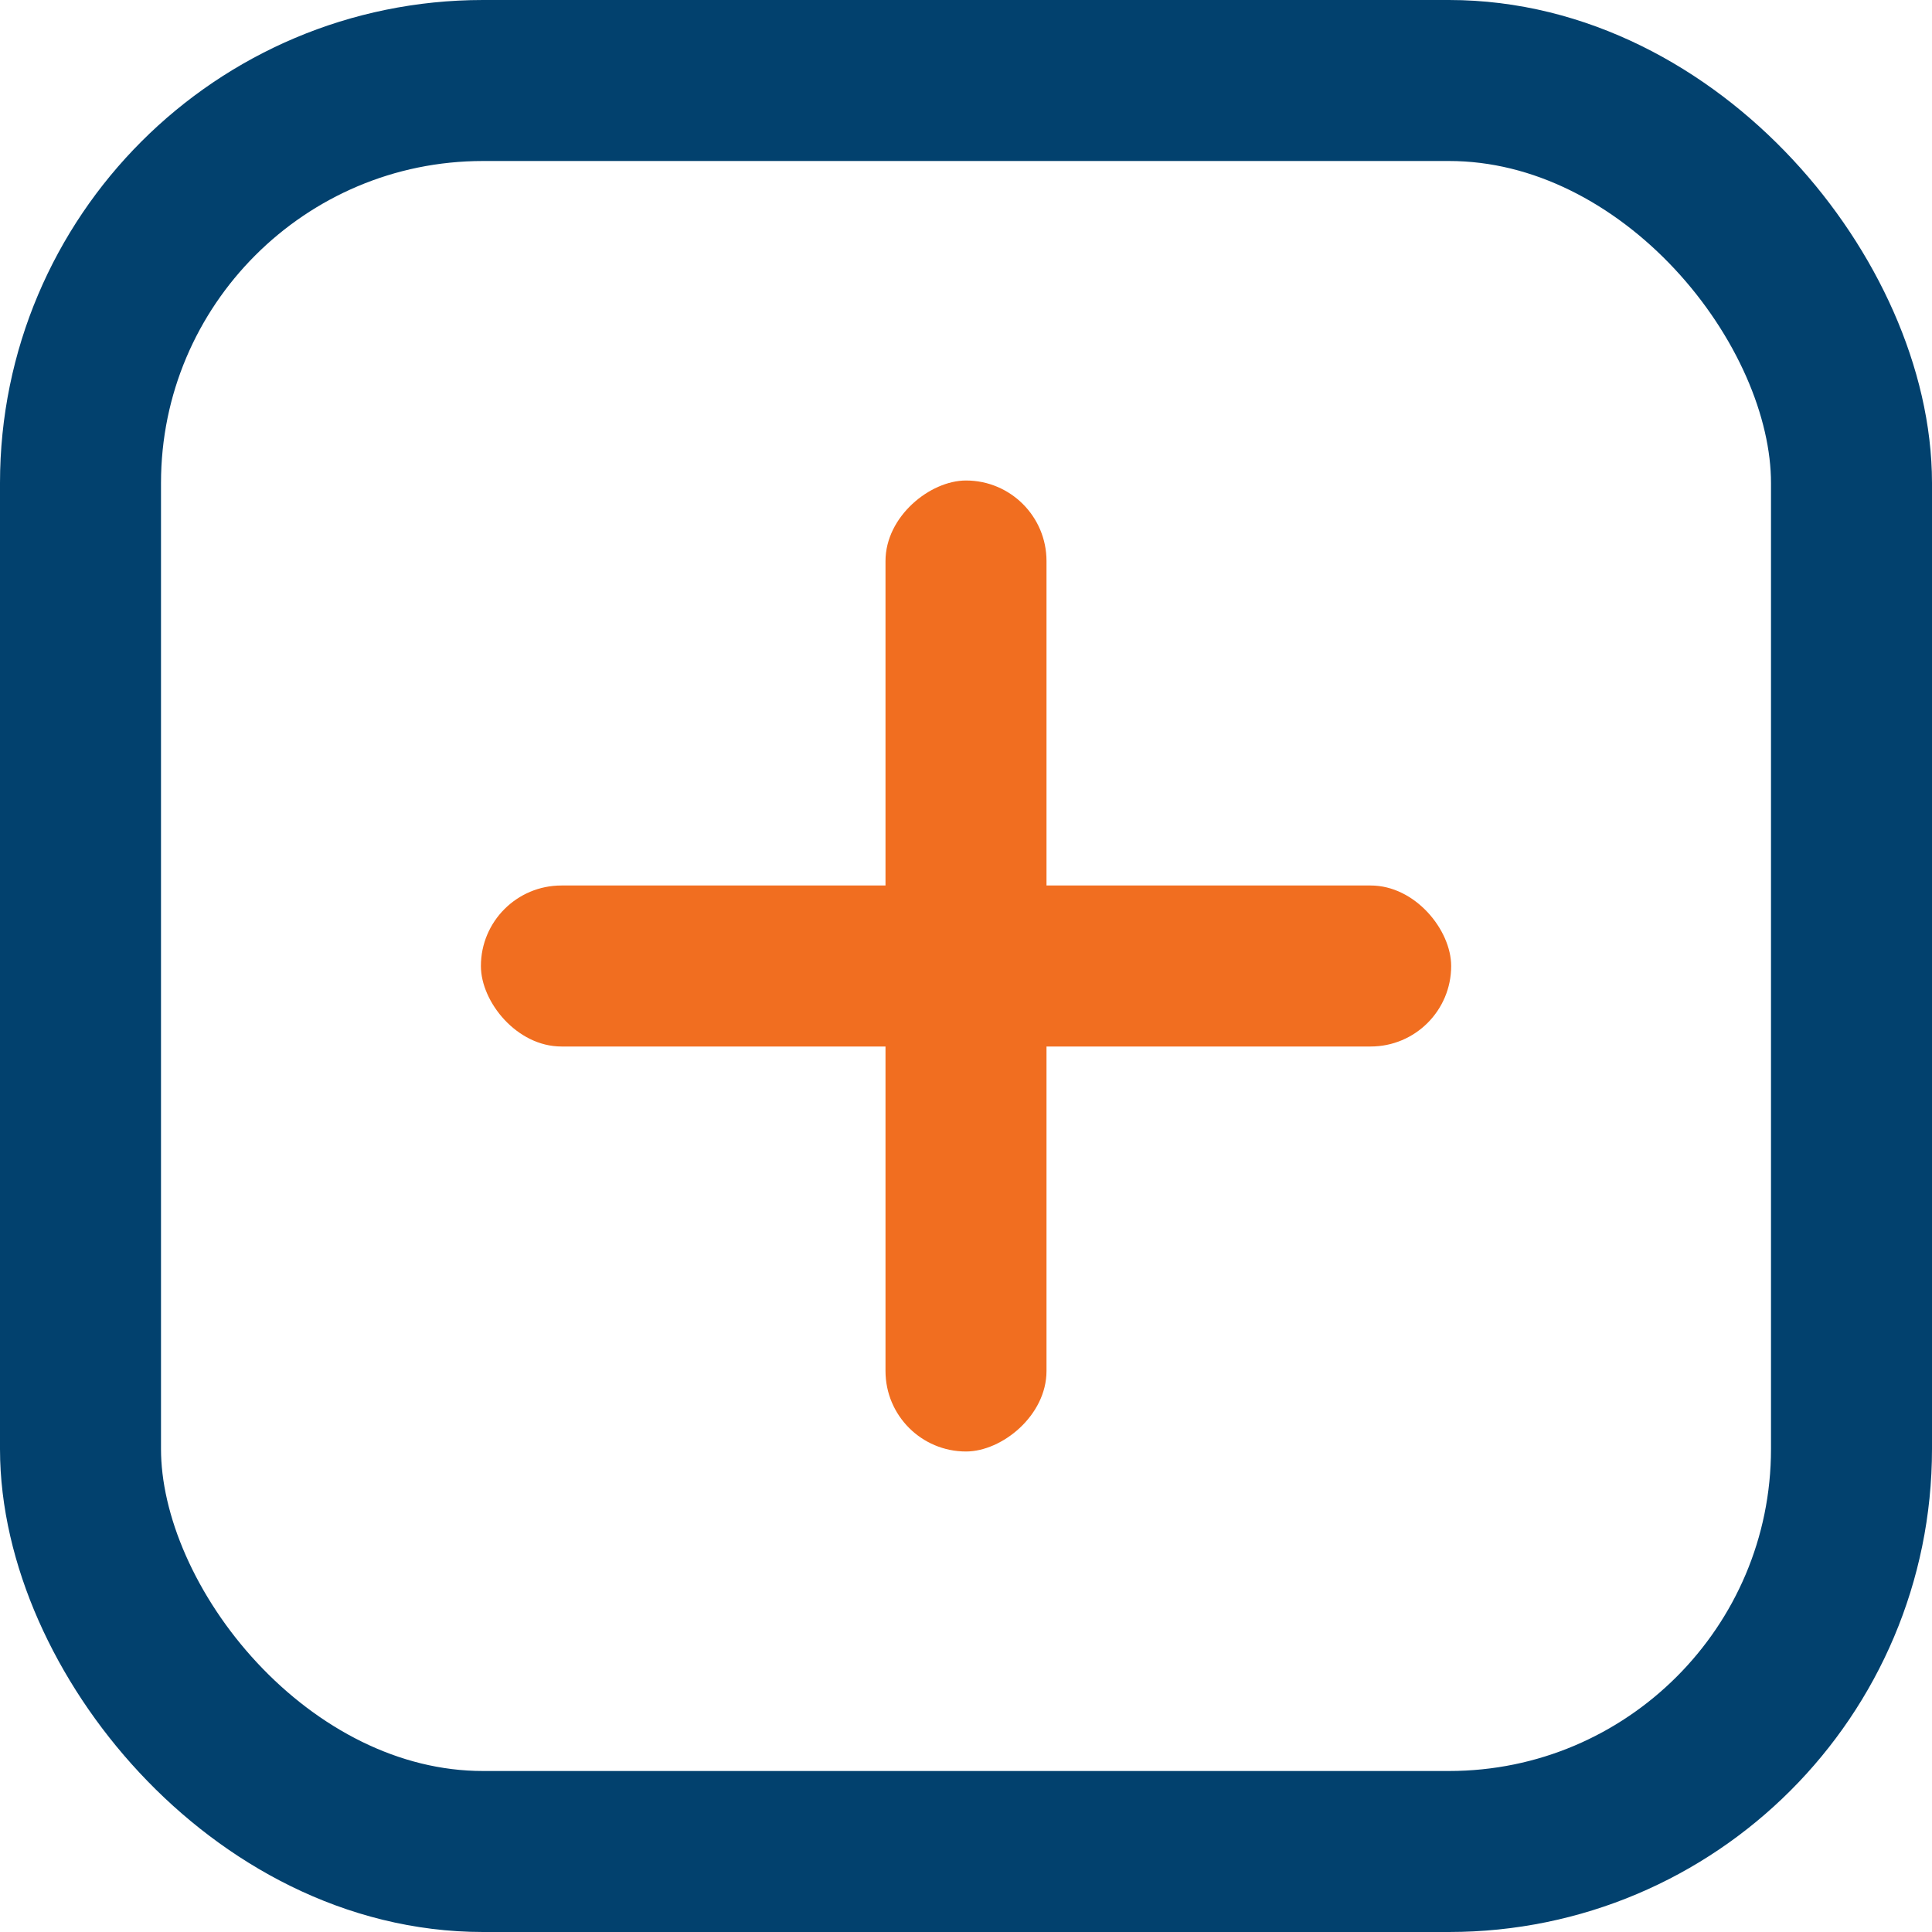
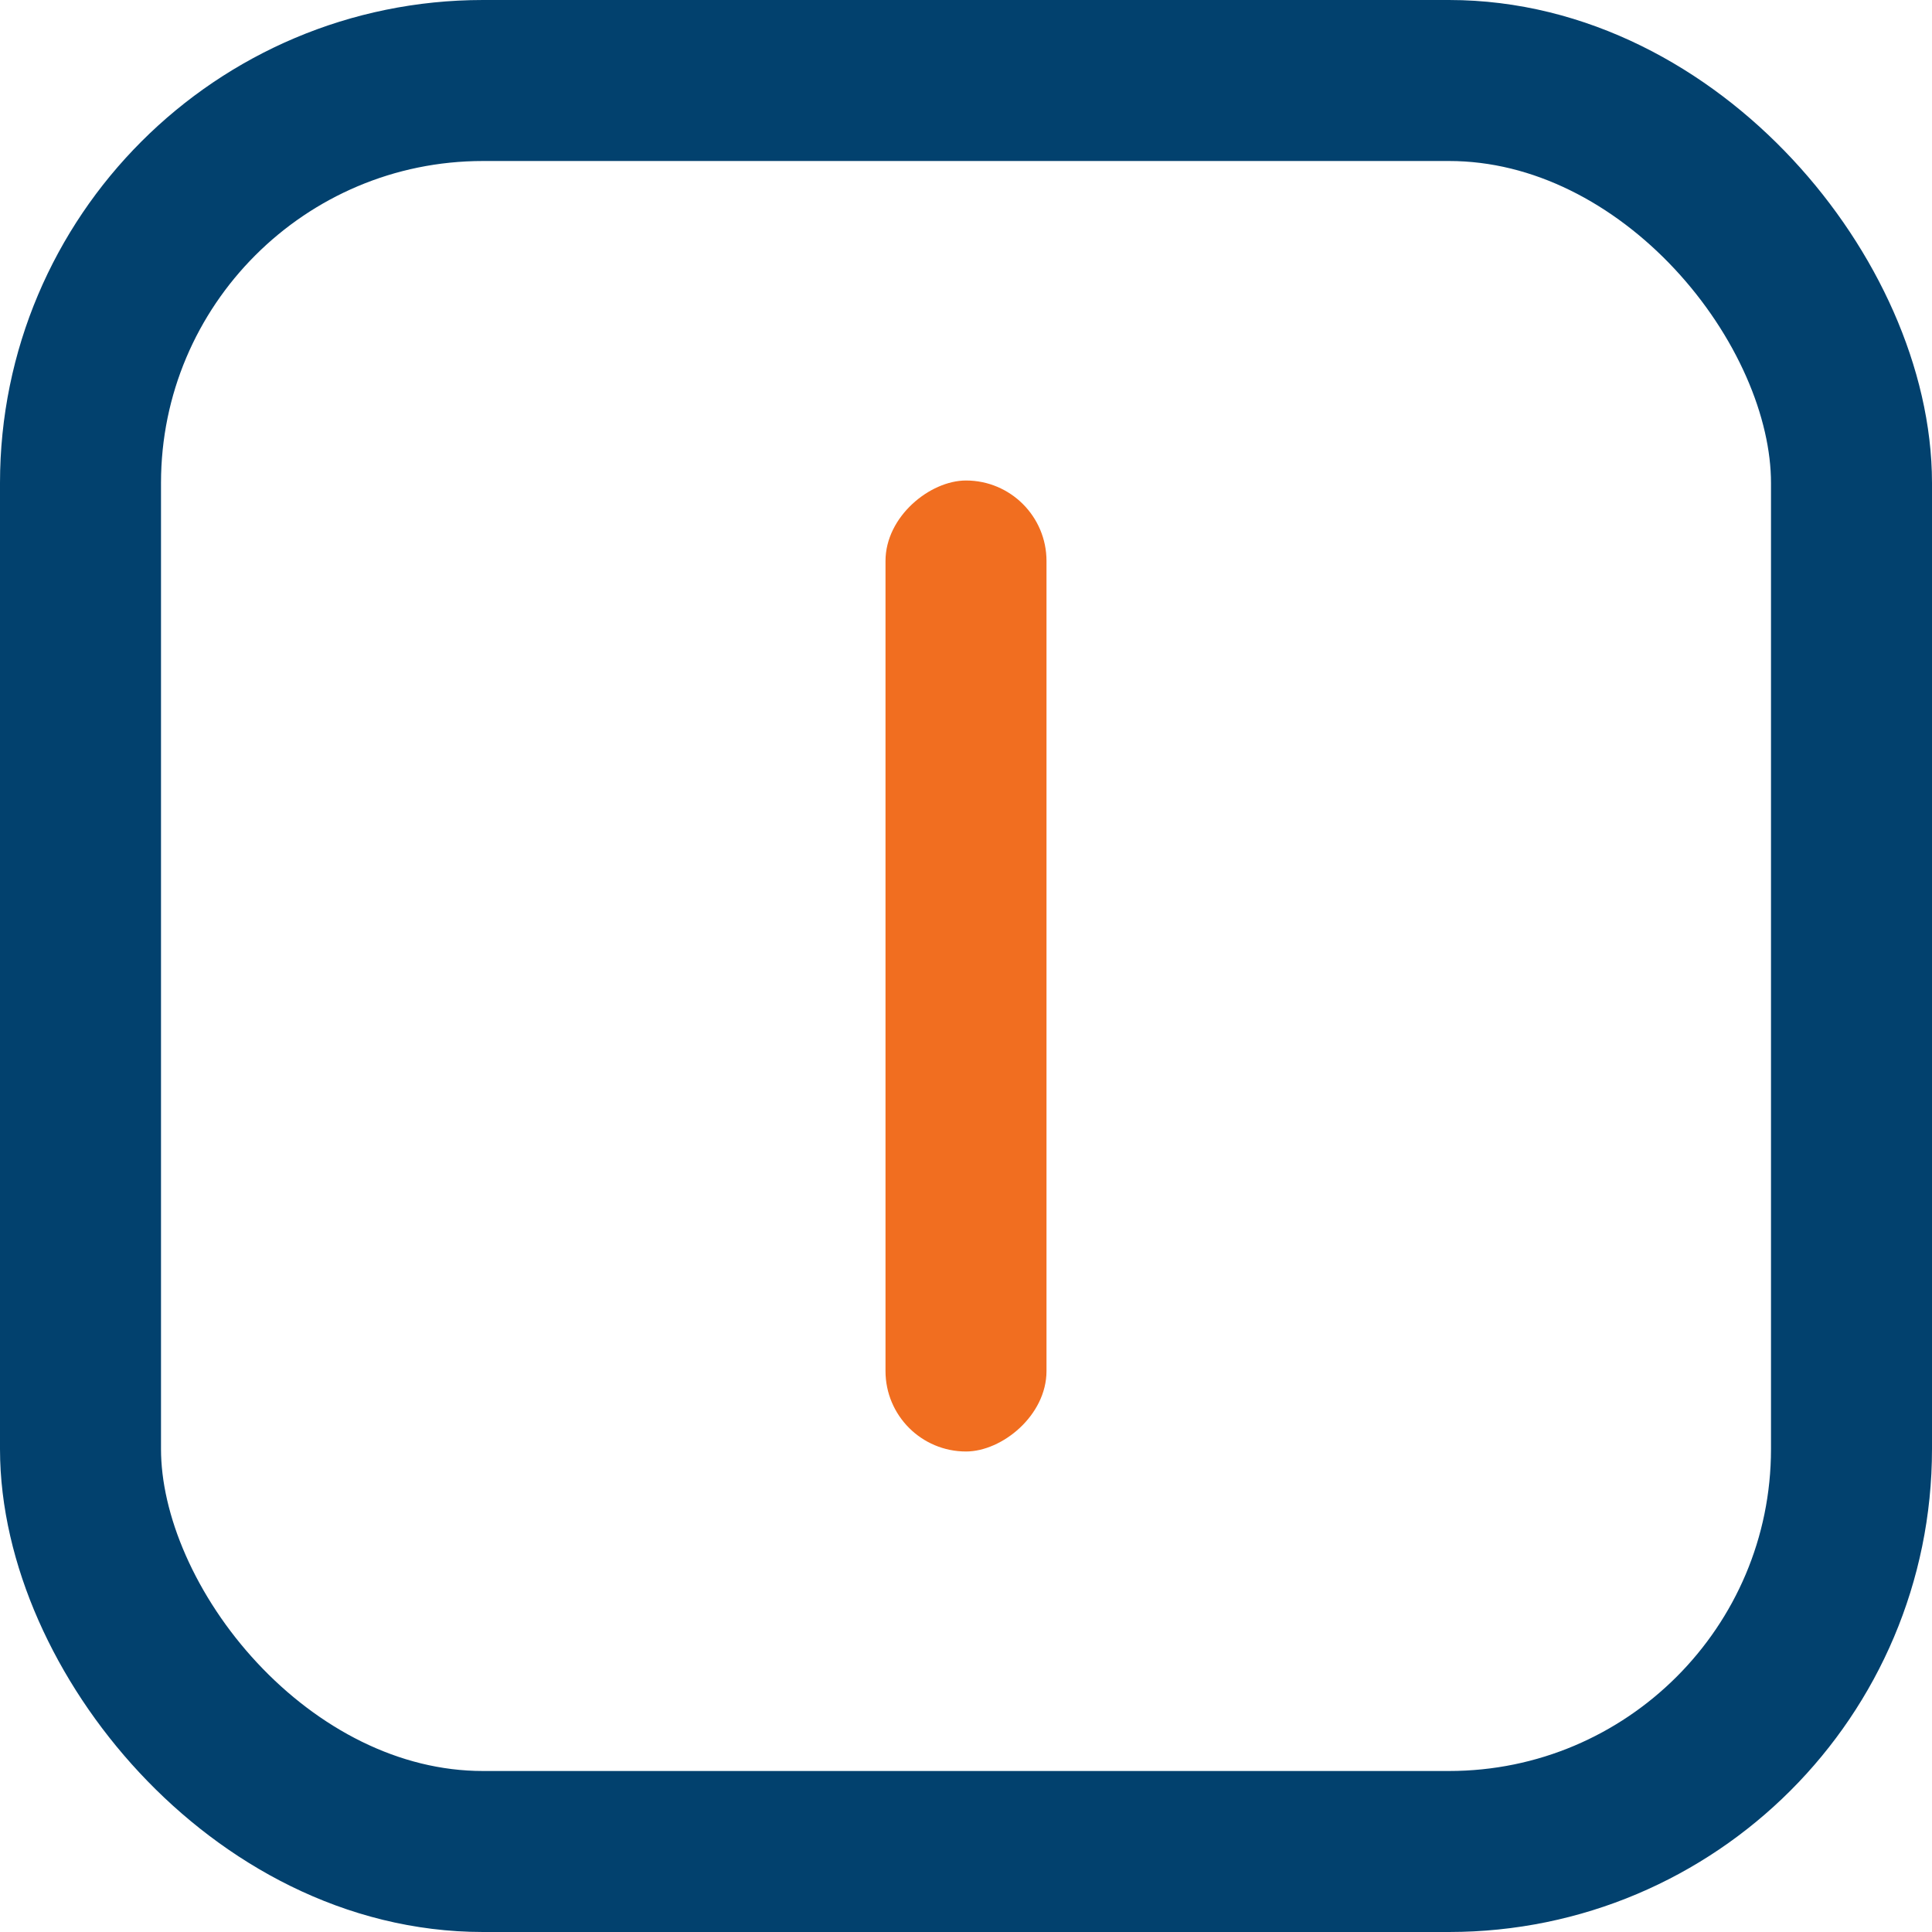
<svg xmlns="http://www.w3.org/2000/svg" width="24" height="24" viewBox="0 0 24 24" fill="none">
  <rect x="1" y="1" width="22" height="22" rx="5" stroke="#02416E" stroke-width="2" />
-   <rect x="5.974" y="11" width="12.053" height="2" rx="1" fill="#F16E20" />
  <rect x="13" y="5.969" width="12.062" height="2" rx="1" transform="rotate(90 13 5.969)" fill="#F16E20" />
</svg>